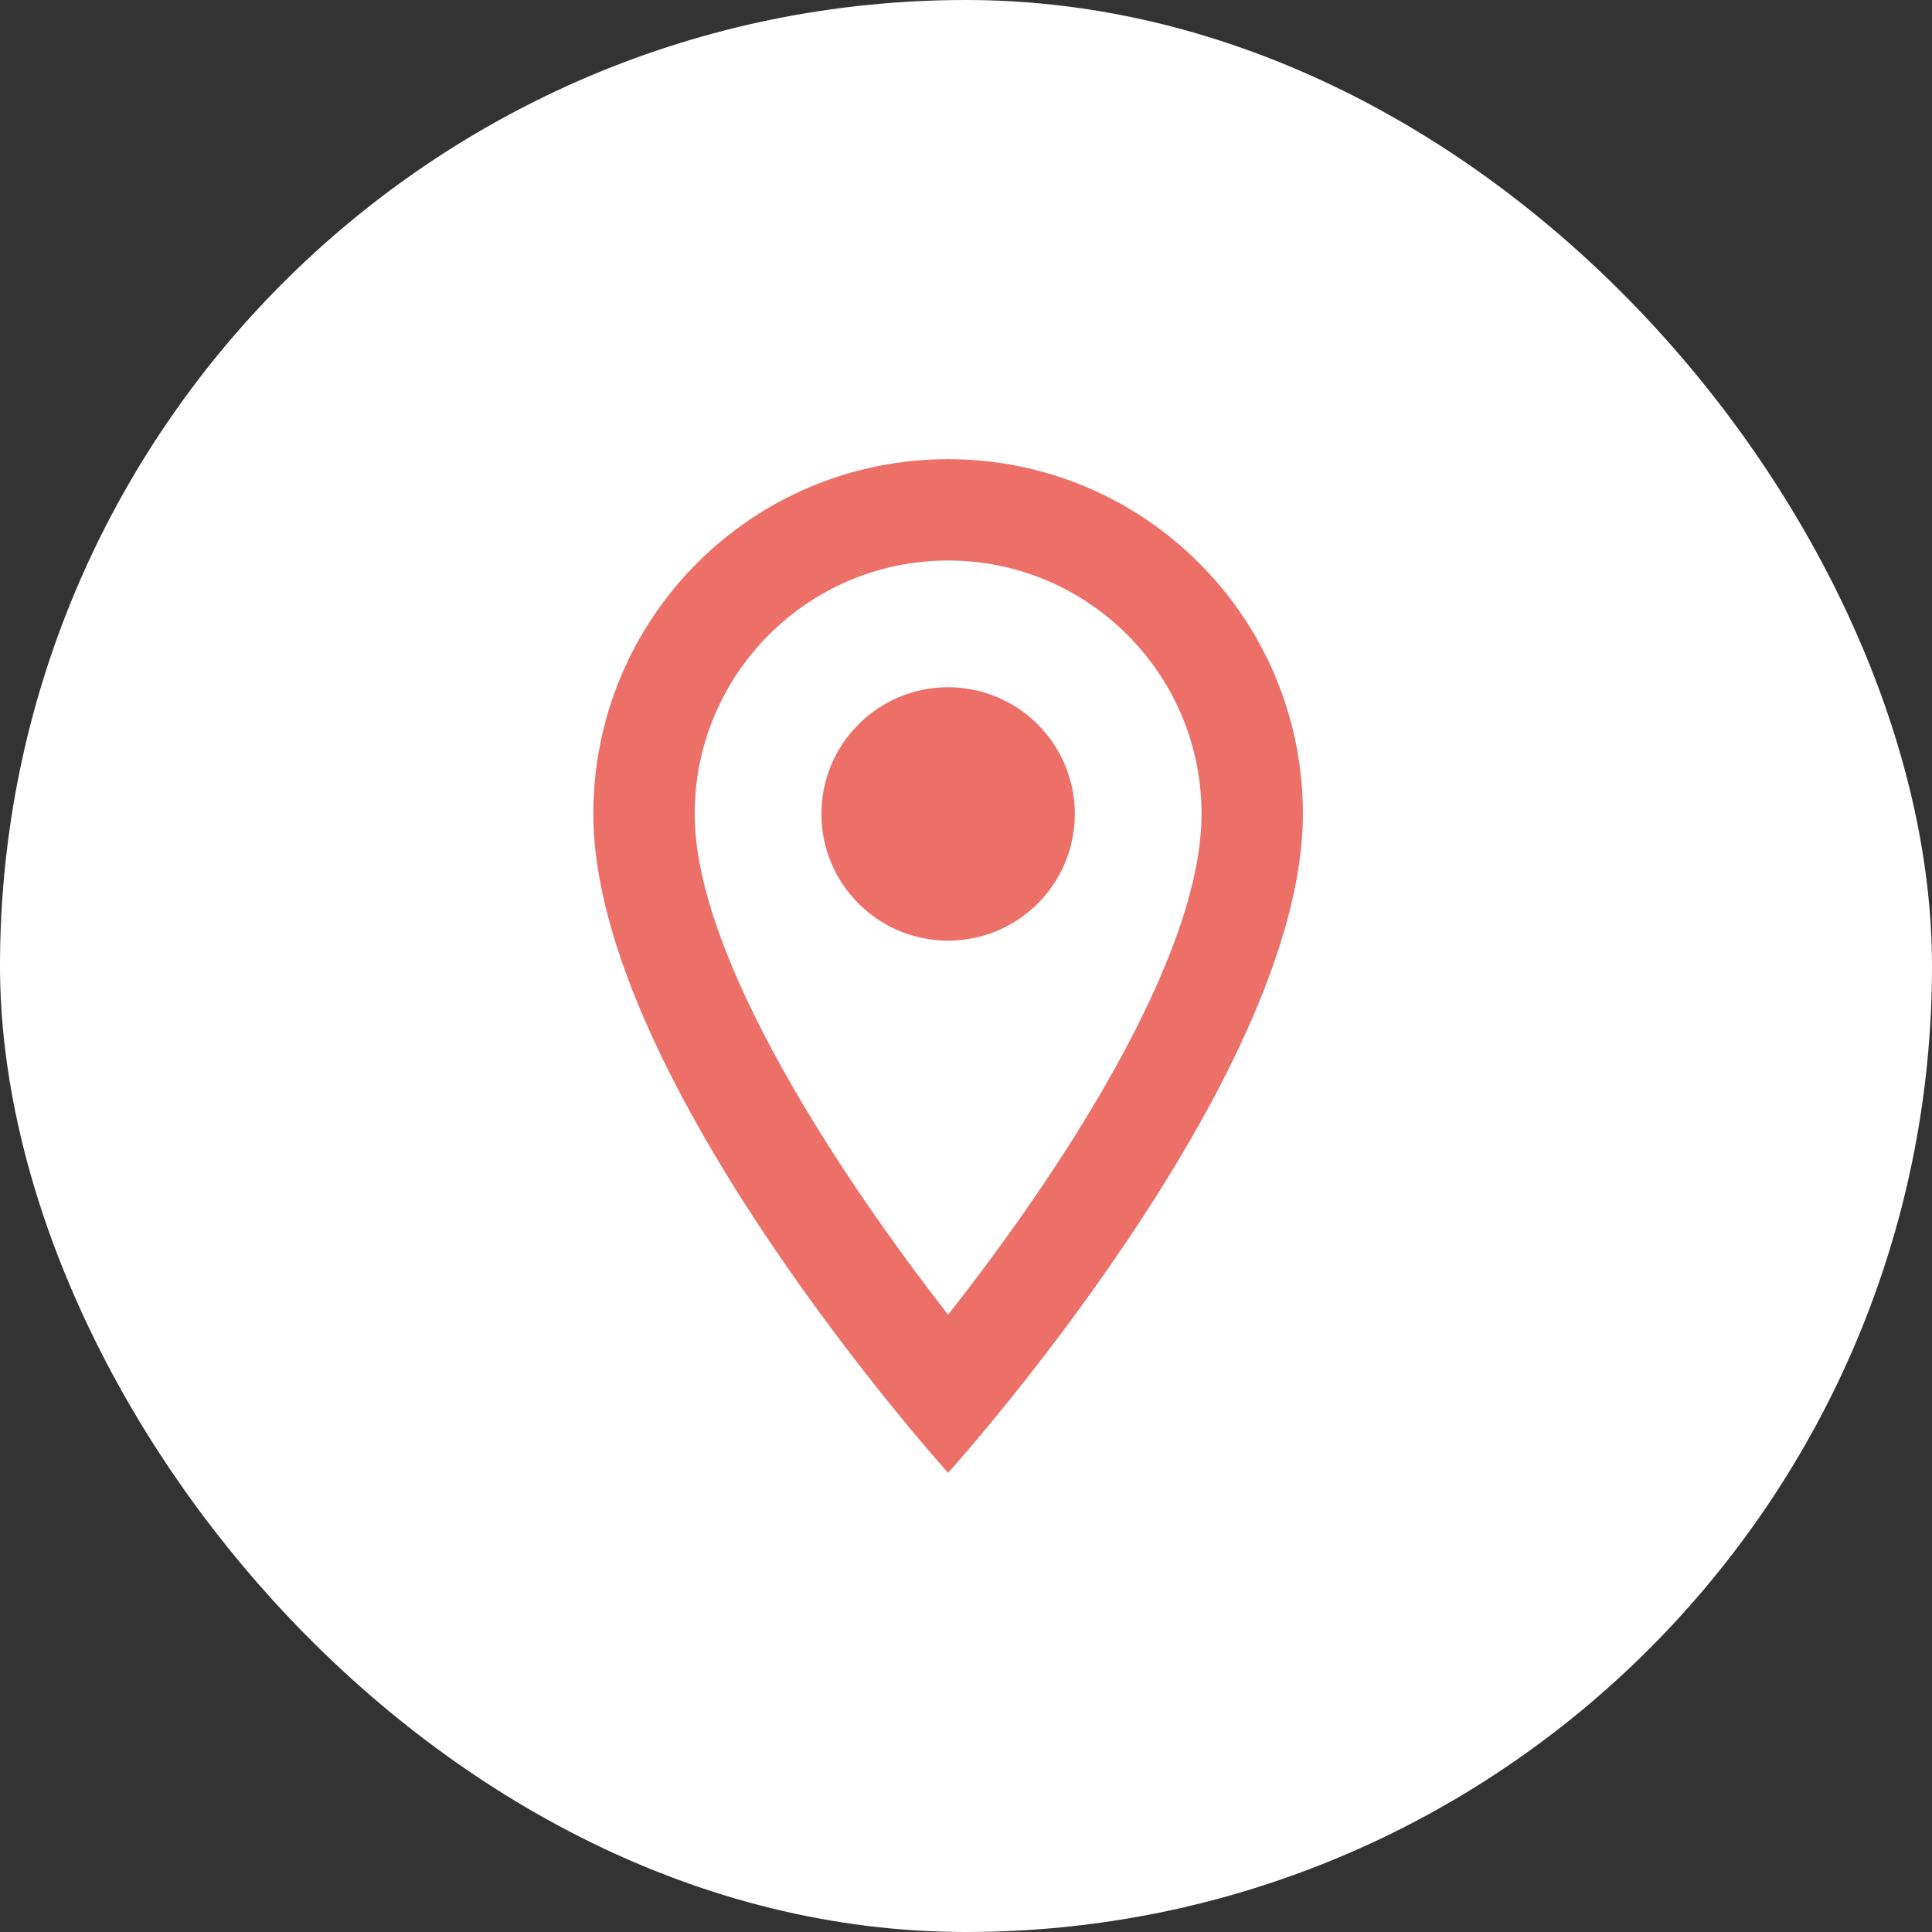
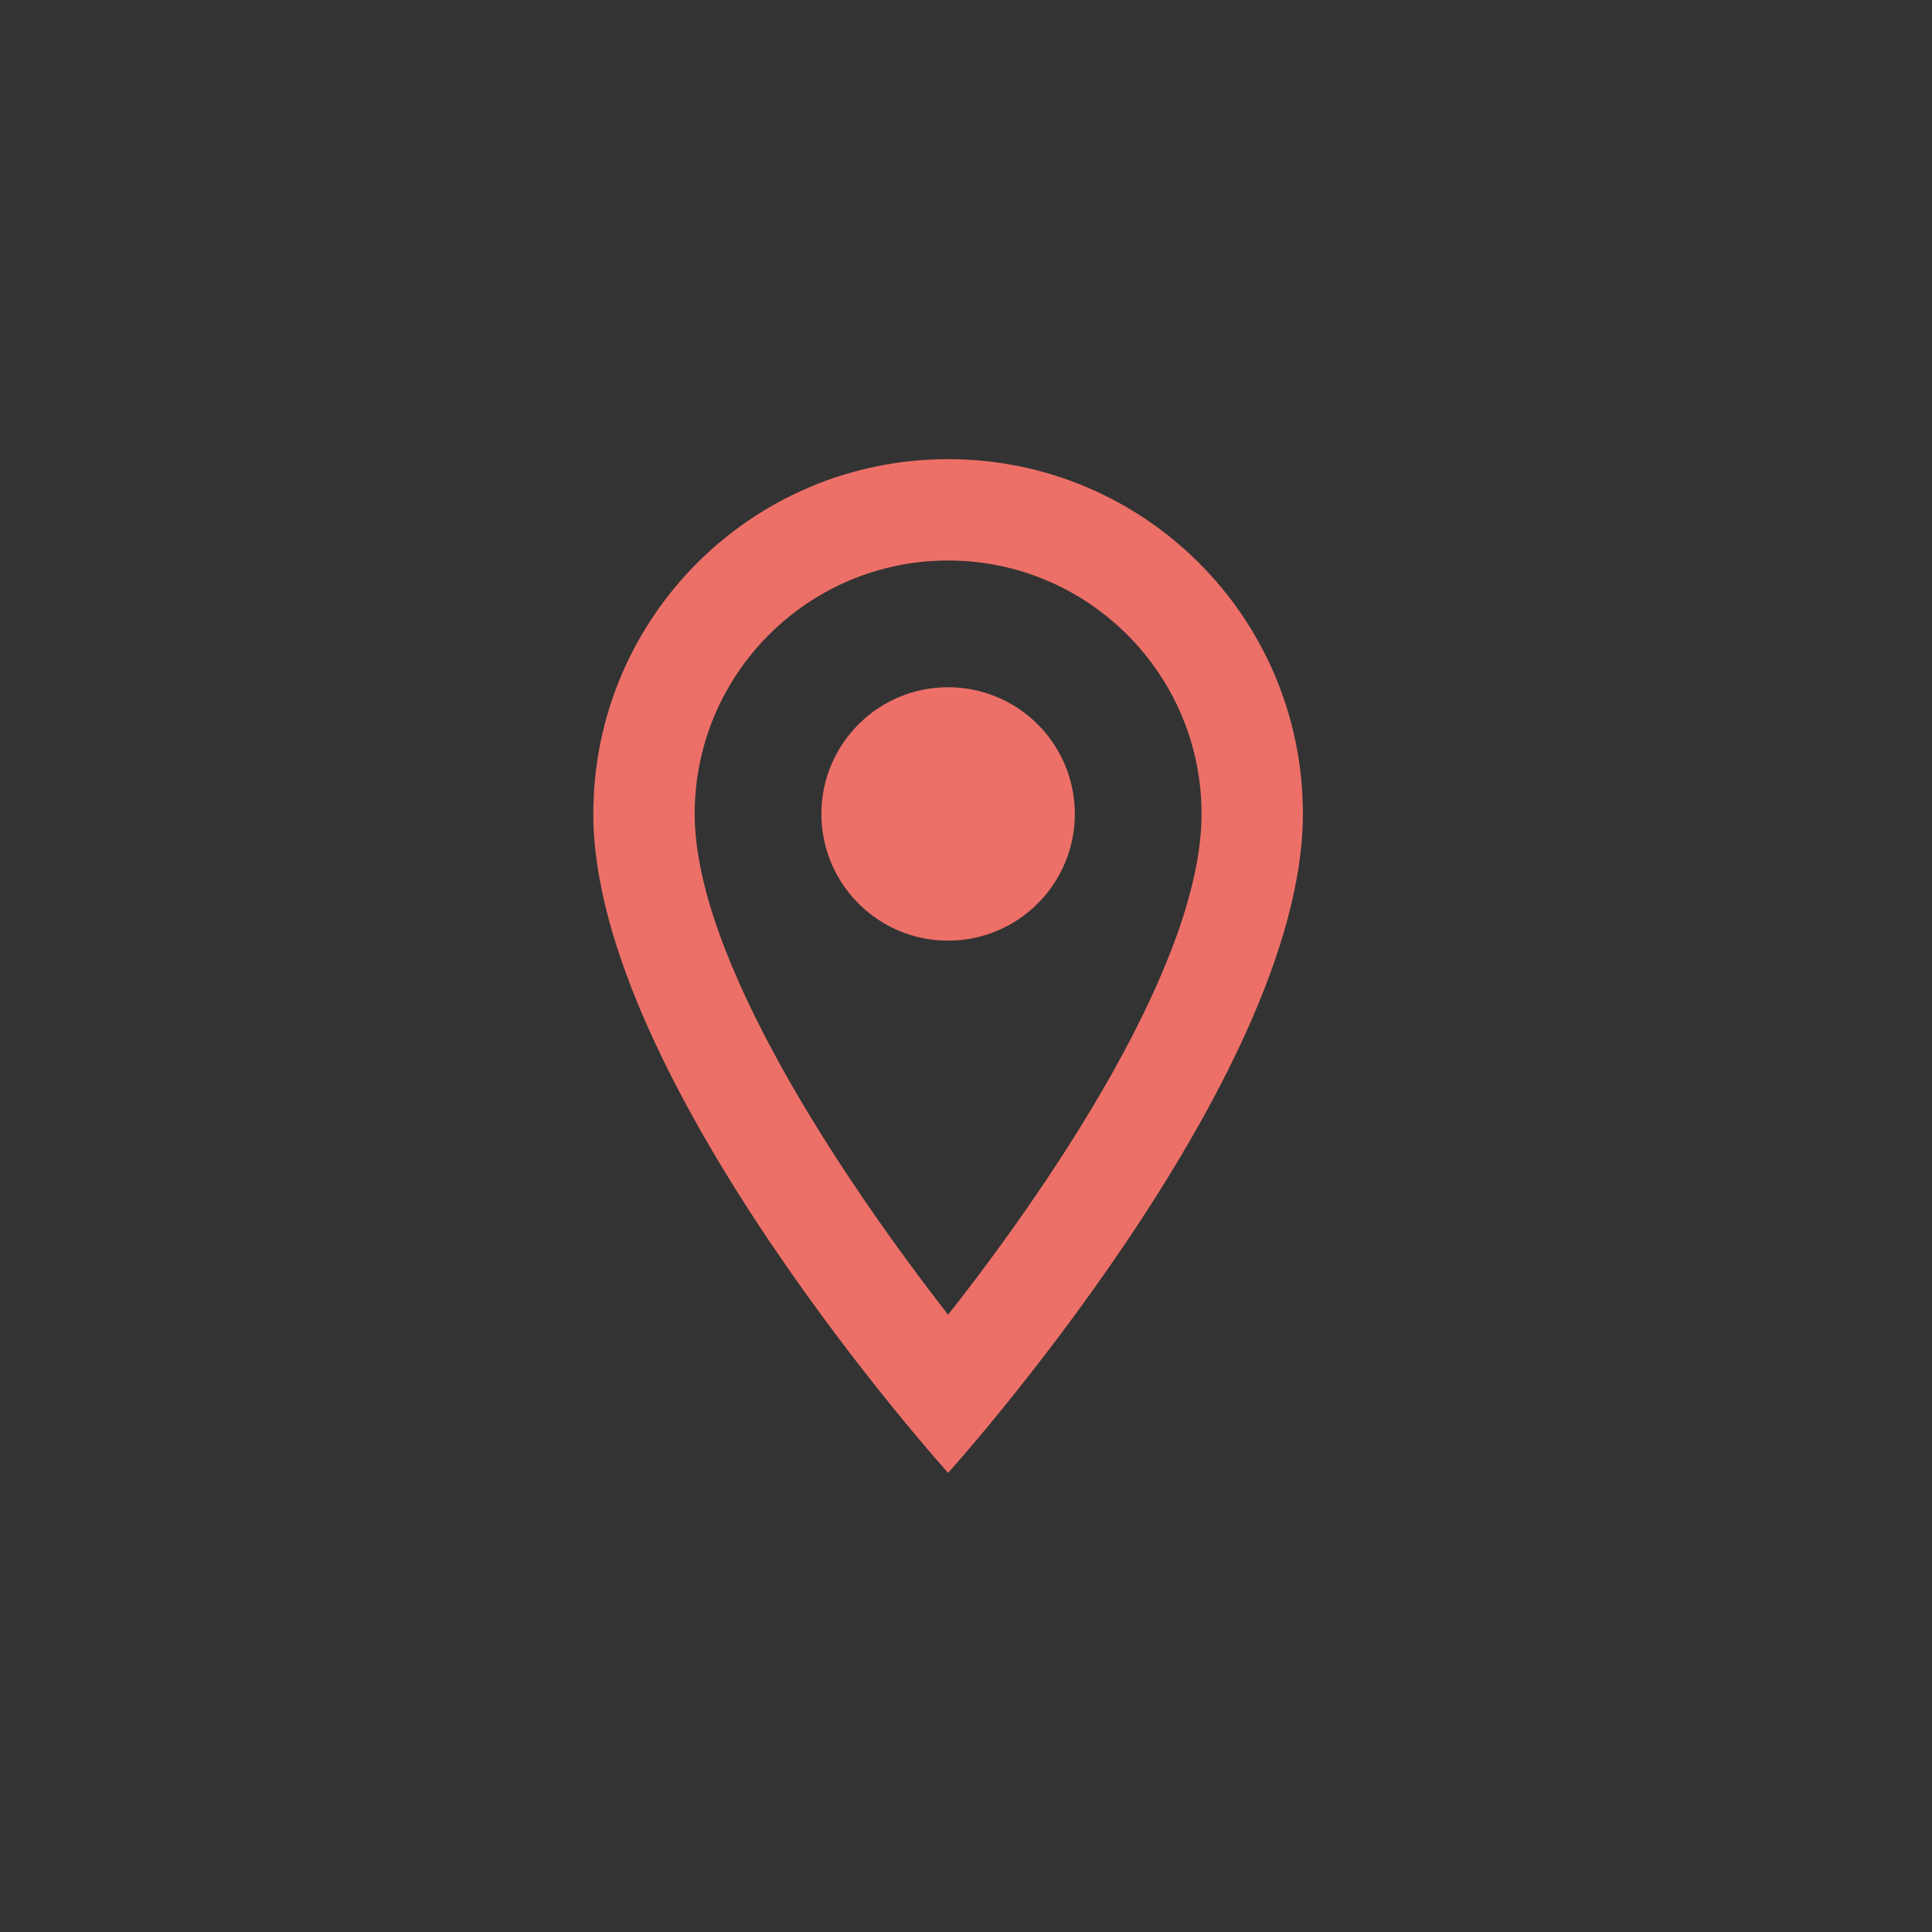
<svg xmlns="http://www.w3.org/2000/svg" width="108" height="108" viewBox="0 0 108 108" fill="none">
  <rect x="0" y="0" width="108" height="108" fill="#333333" stroke="none" />
-   <rect width="108" height="108" rx="54" fill="white" />
  <path fill-rule="evenodd" clip-rule="evenodd" d="M53 25.667C42.035 25.667 33.167 34.535 33.167 45.5C33.167 60.375 53 82.333 53 82.333C53 82.333 72.833 60.375 72.833 45.5C72.833 34.535 63.965 25.667 53 25.667ZM38.833 45.5C38.833 37.68 45.18 31.333 53 31.333C60.82 31.333 67.167 37.68 67.167 45.5C67.167 53.66 59.007 65.872 53 73.493C47.107 65.928 38.833 53.575 38.833 45.5ZM45.917 45.5C45.917 41.588 49.088 38.417 53 38.417C55.531 38.417 57.869 39.767 59.134 41.958C60.4 44.15 60.4 46.85 59.134 49.042C57.869 51.233 55.531 52.583 53 52.583C49.088 52.583 45.917 49.412 45.917 45.5Z" fill="#ED7068" />
</svg>